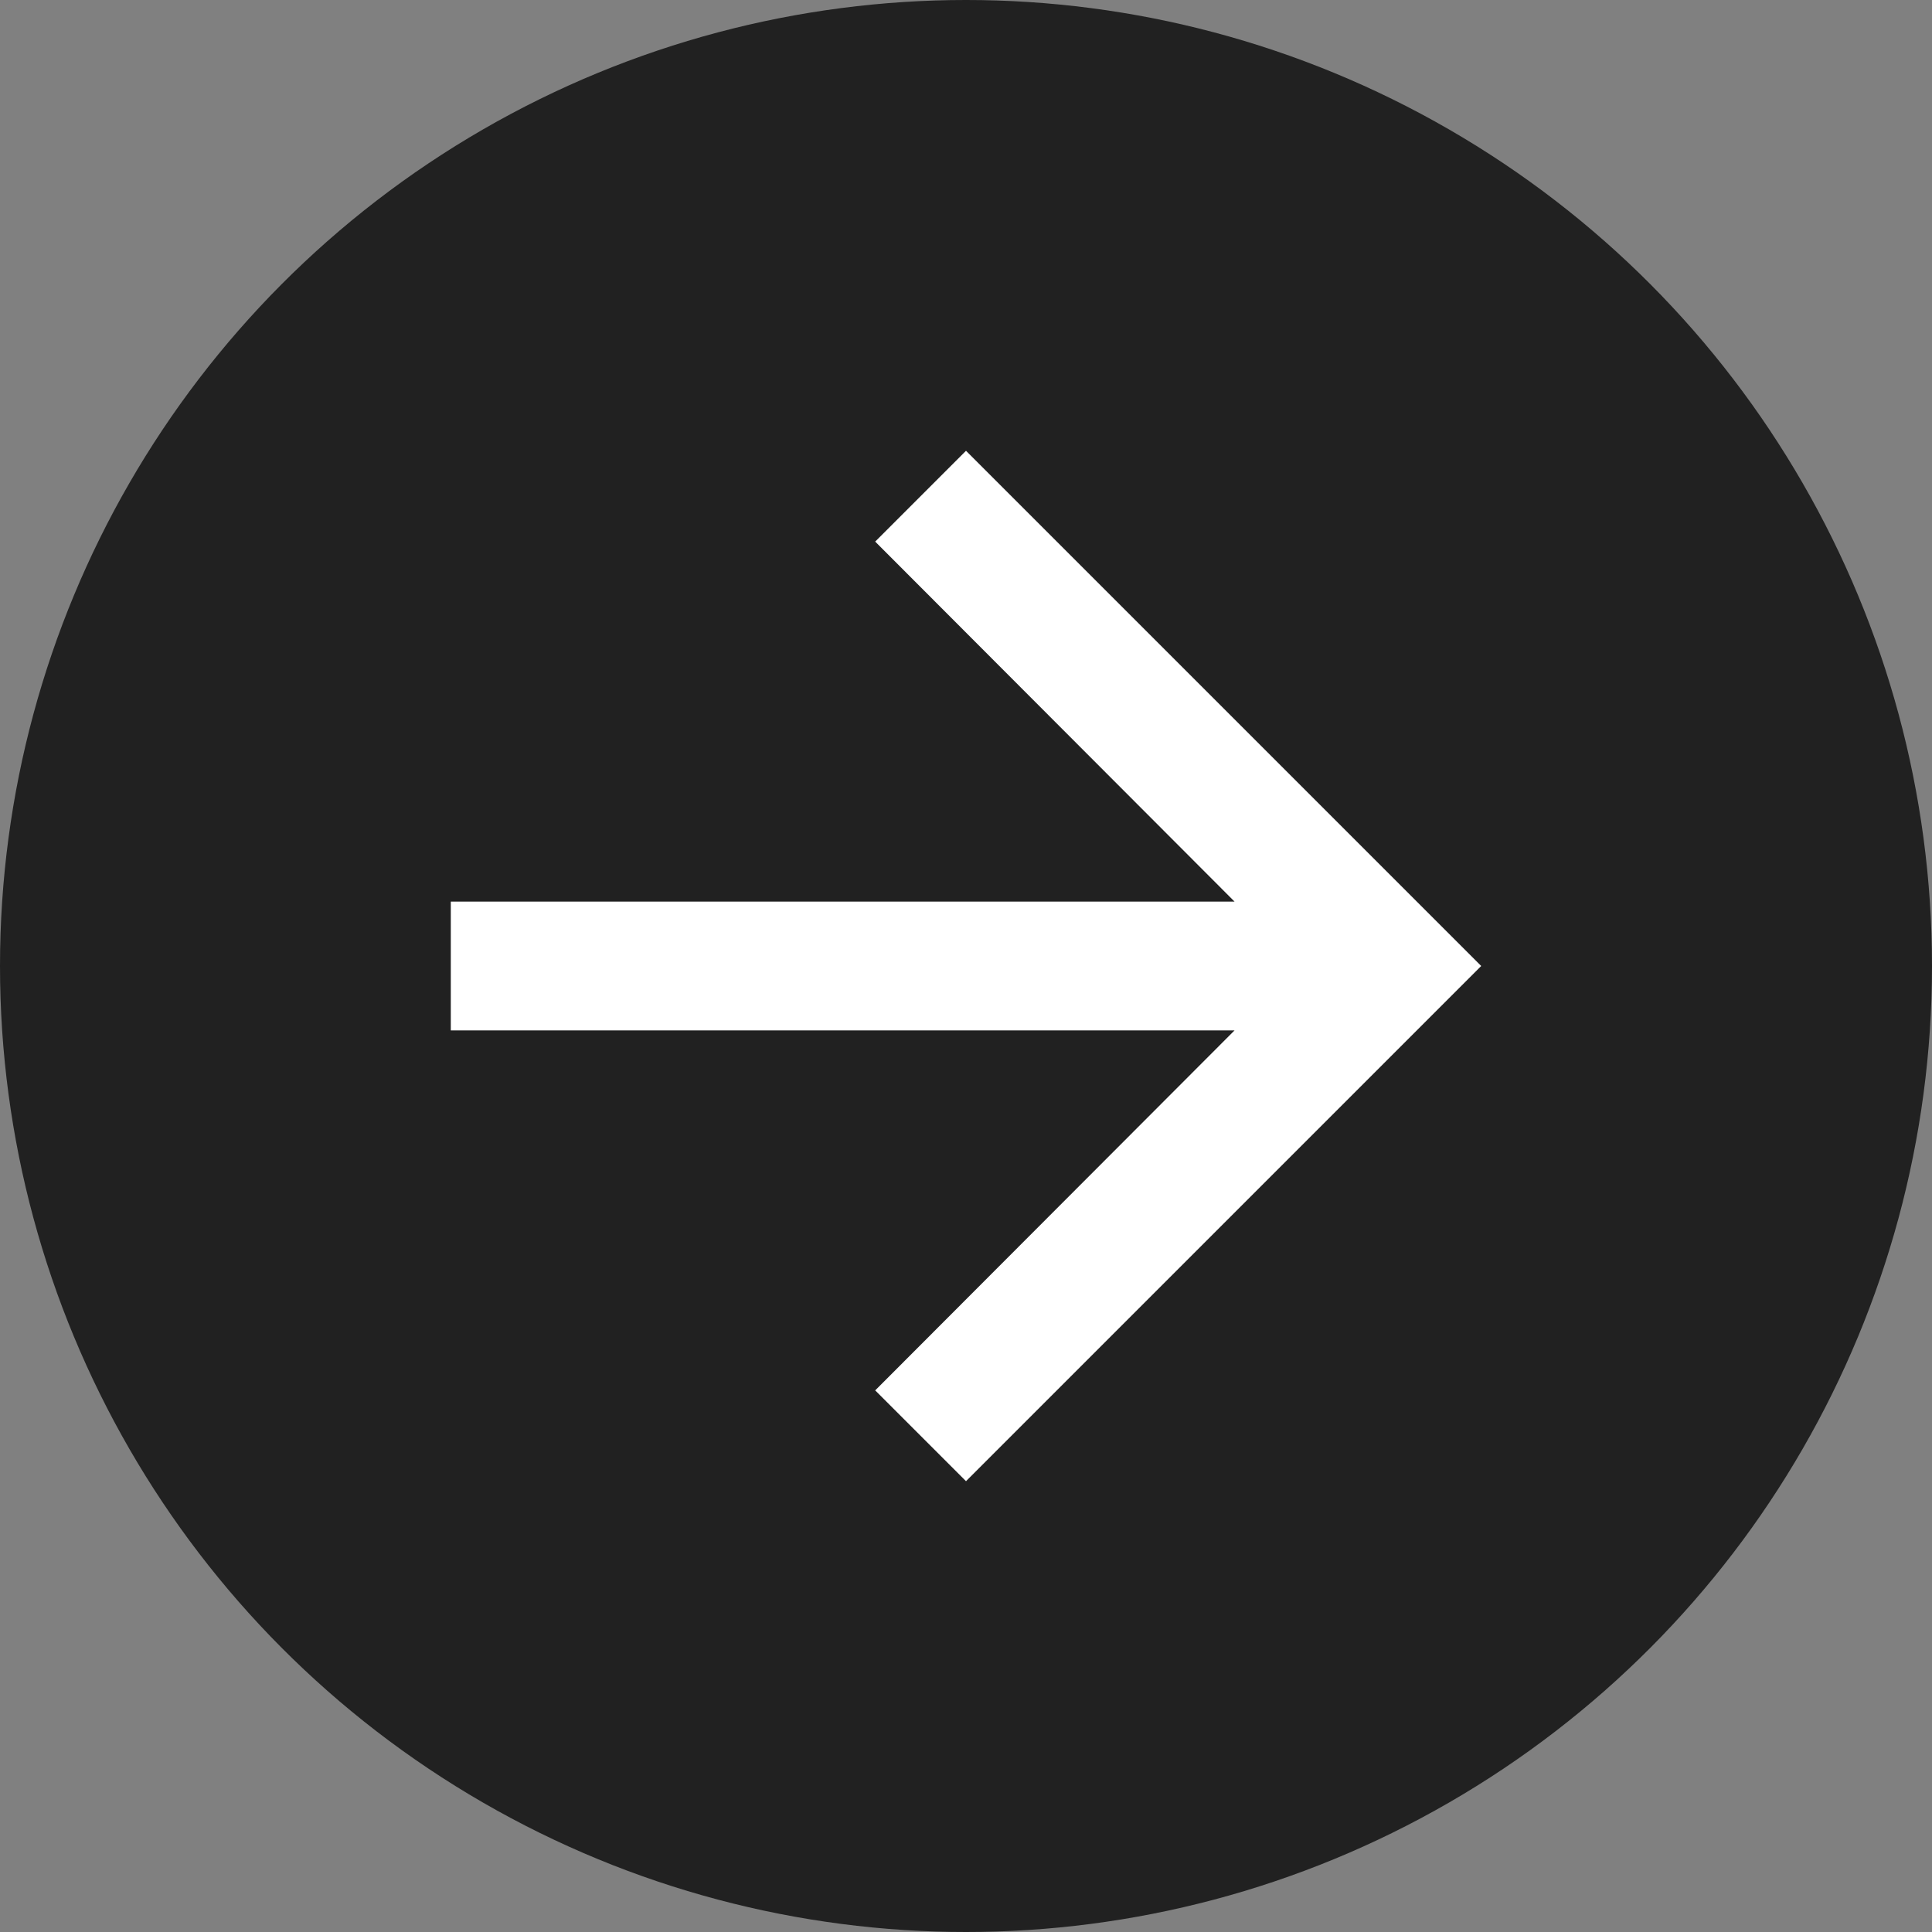
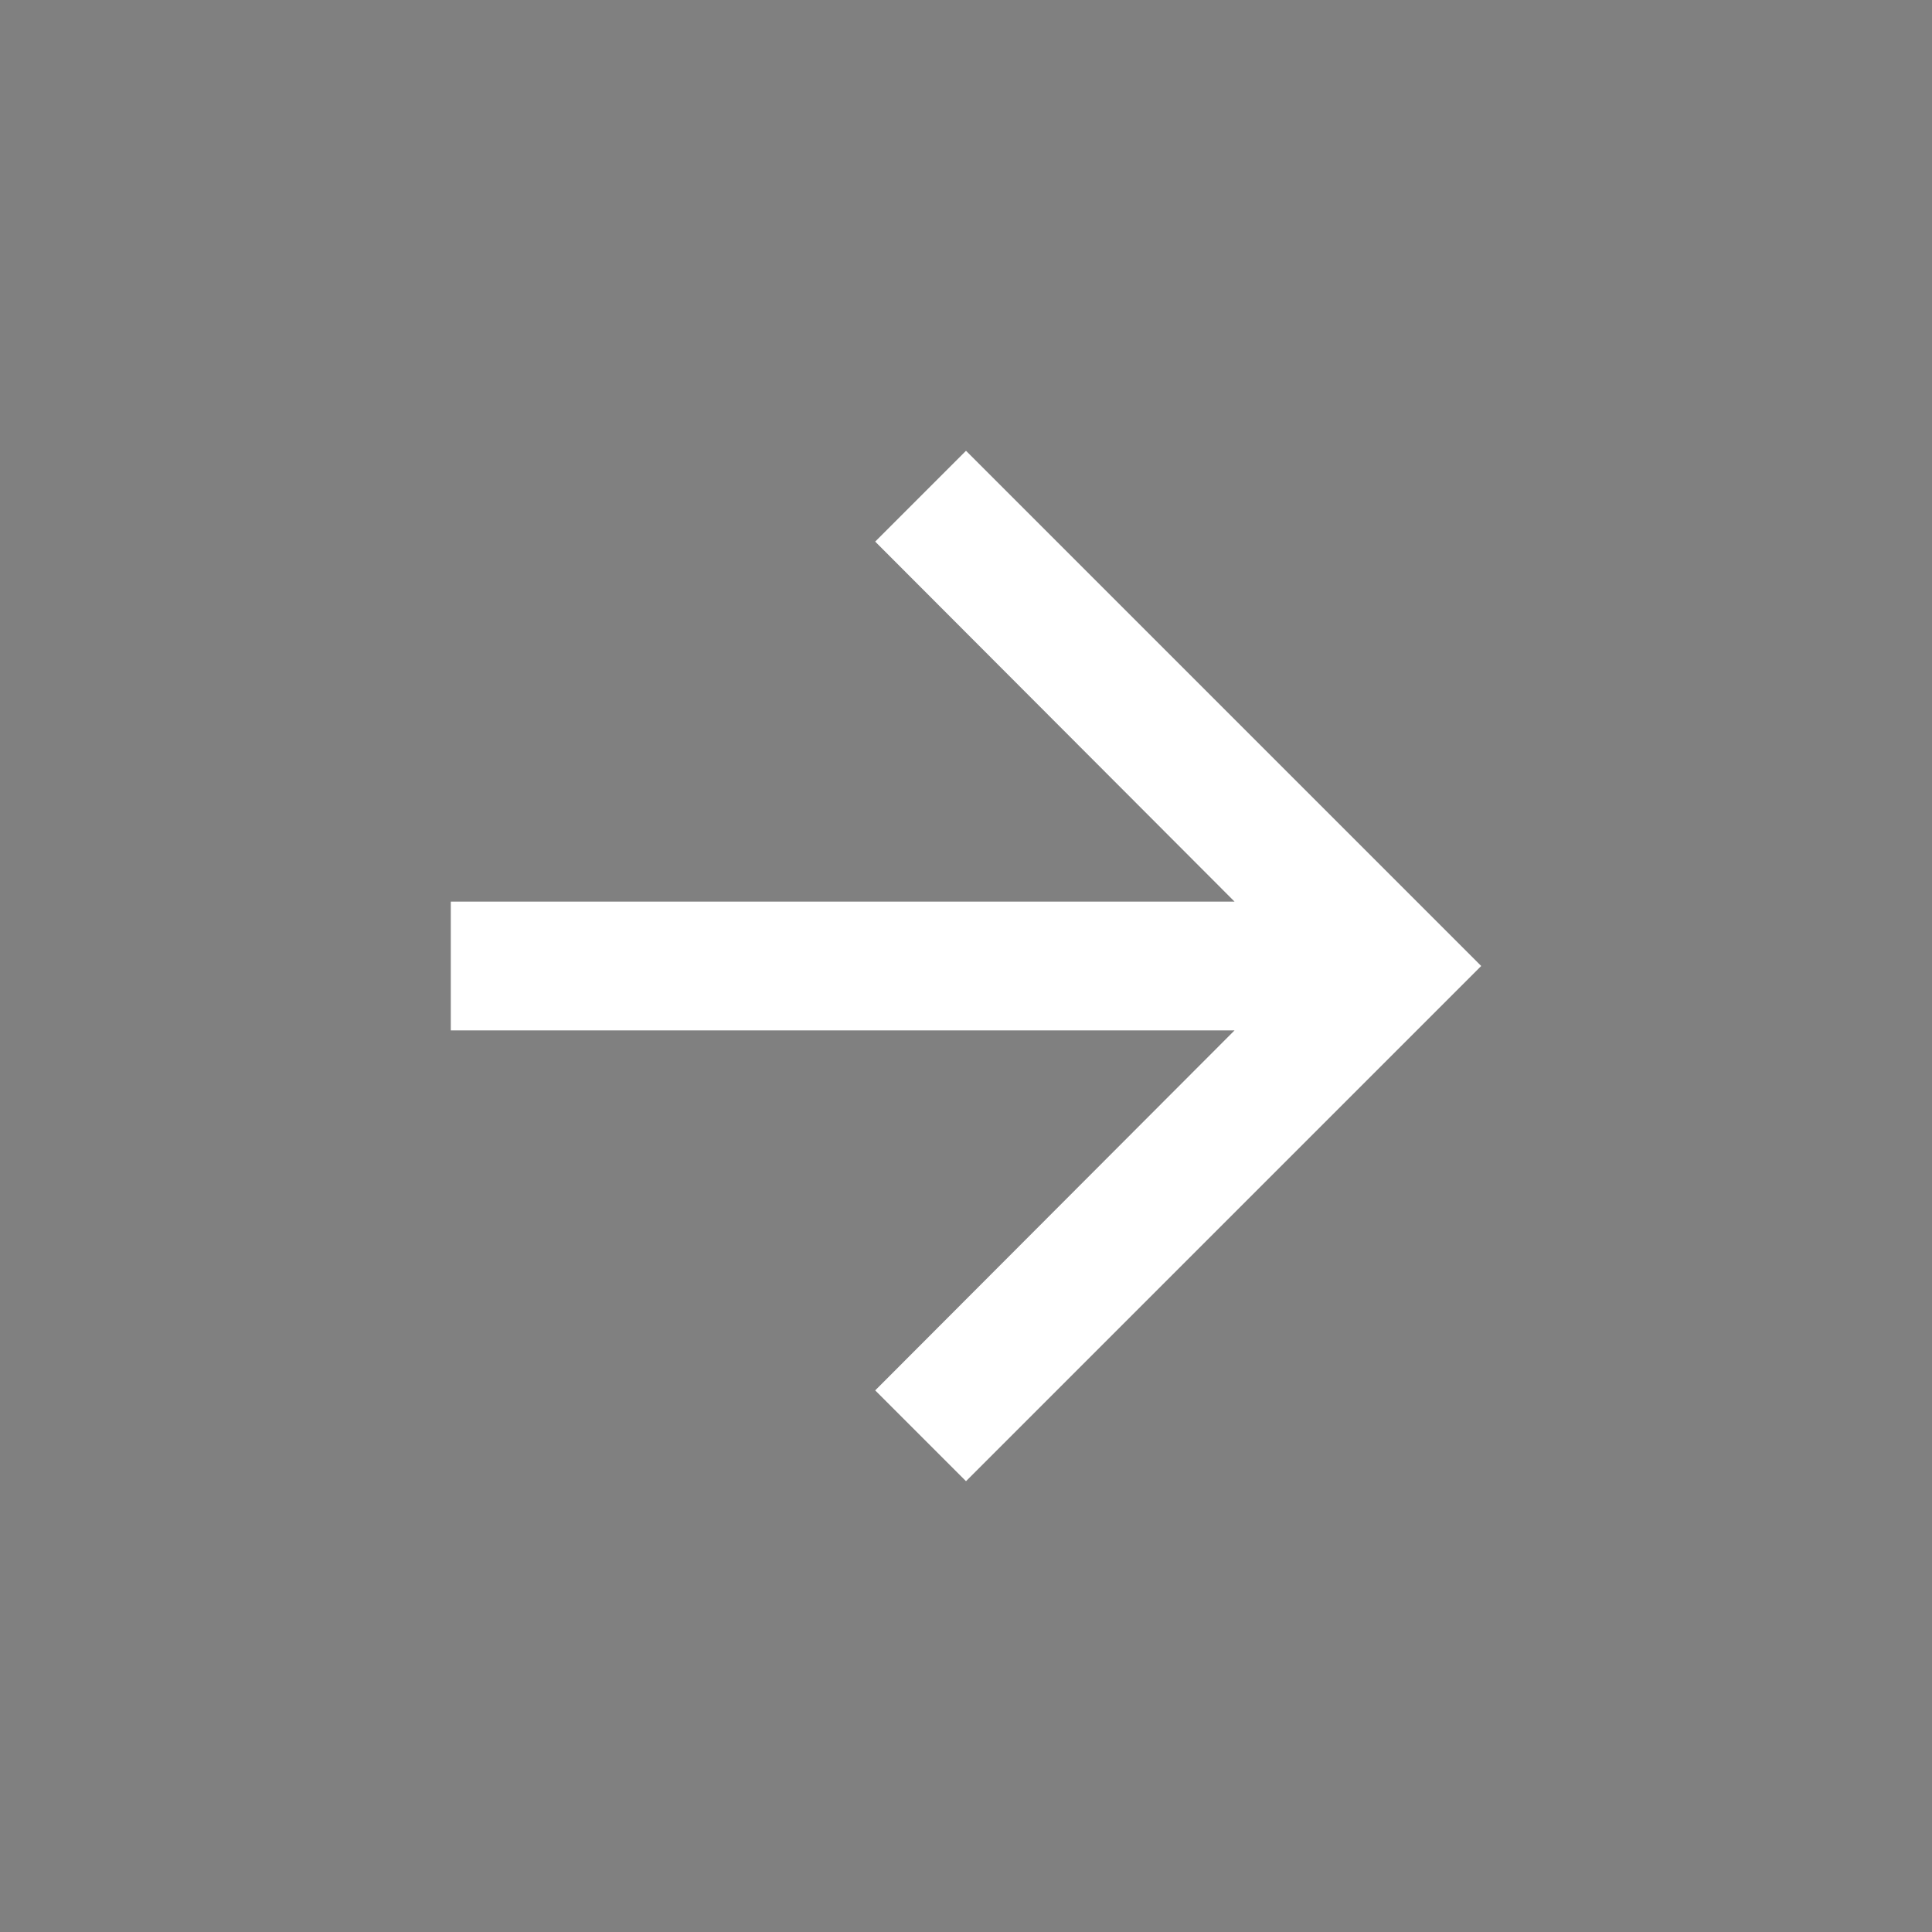
<svg xmlns="http://www.w3.org/2000/svg" width="24" height="24" viewBox="0 0 24 24" fill="none">
  <rect x="0" y="0" width="24" height="24" fill="#808080" stroke="none" />
-   <circle cx="12" cy="12" r="12" fill="#212121" />
  <path d="M12 5.6L10.872 6.728L15.336 11.2H5.6V12.8H15.336L10.872 17.272L12 18.4L18.4 12L12 5.6Z" fill="white" />
</svg>